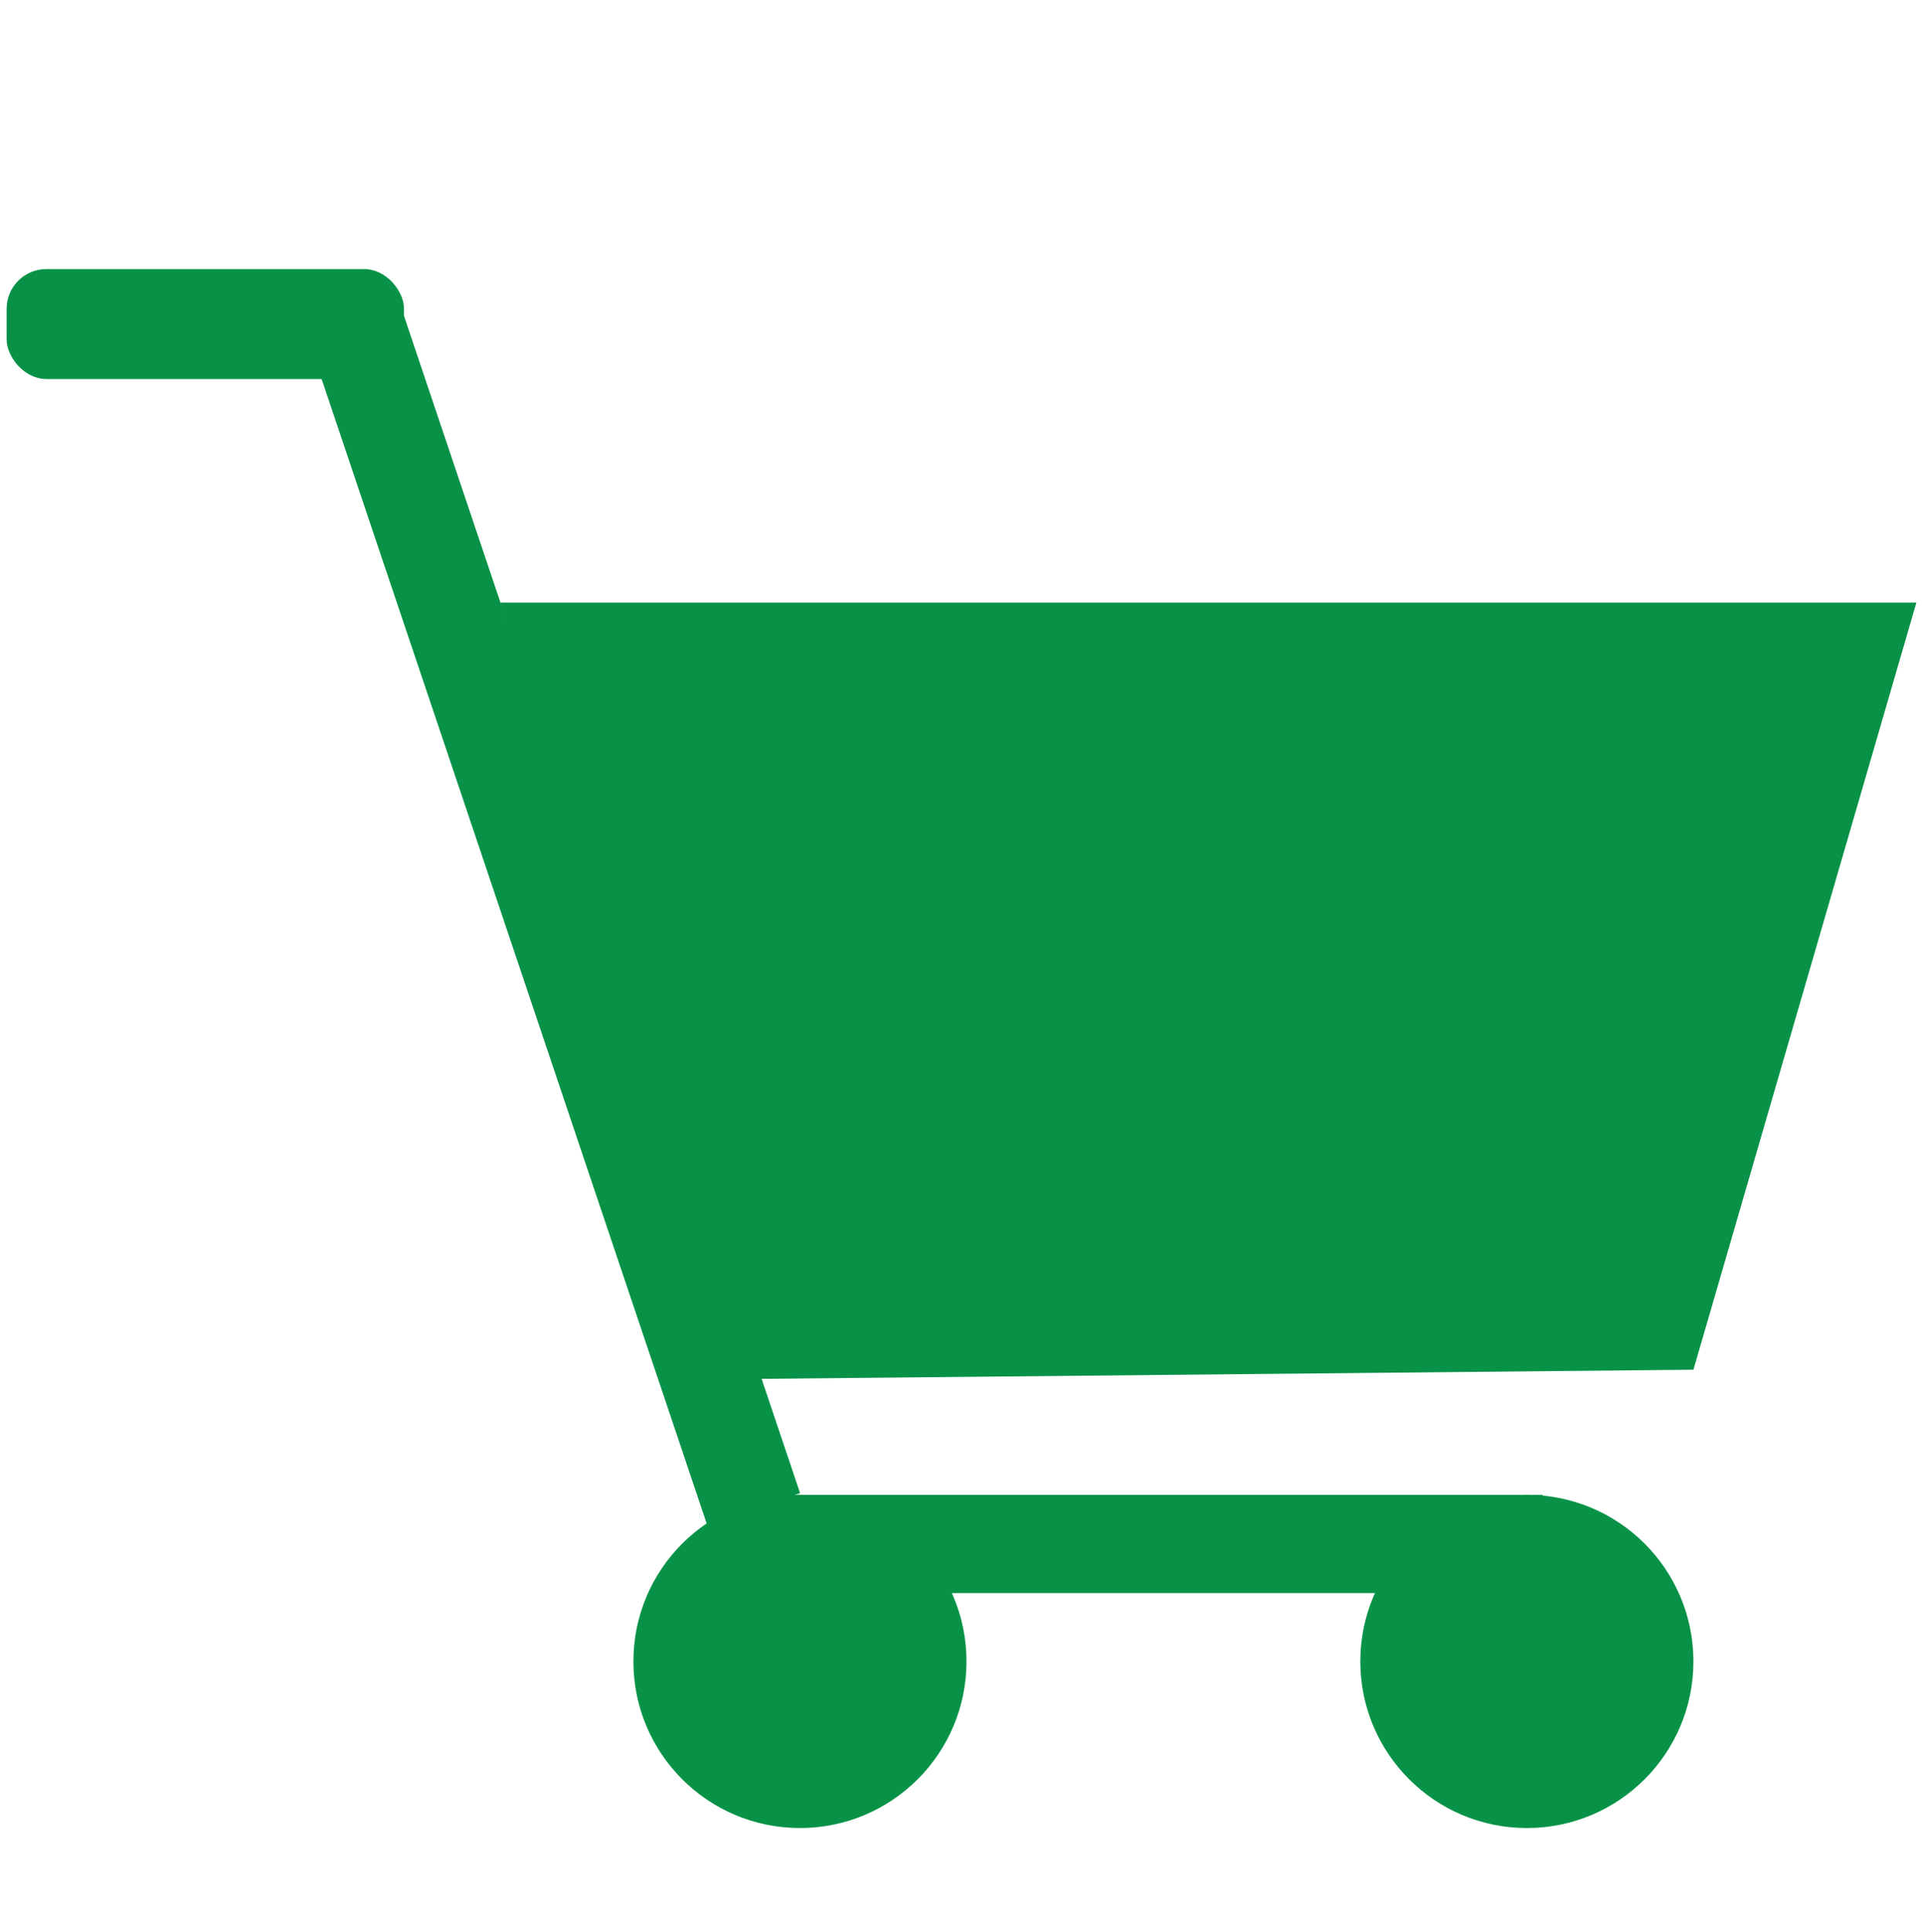
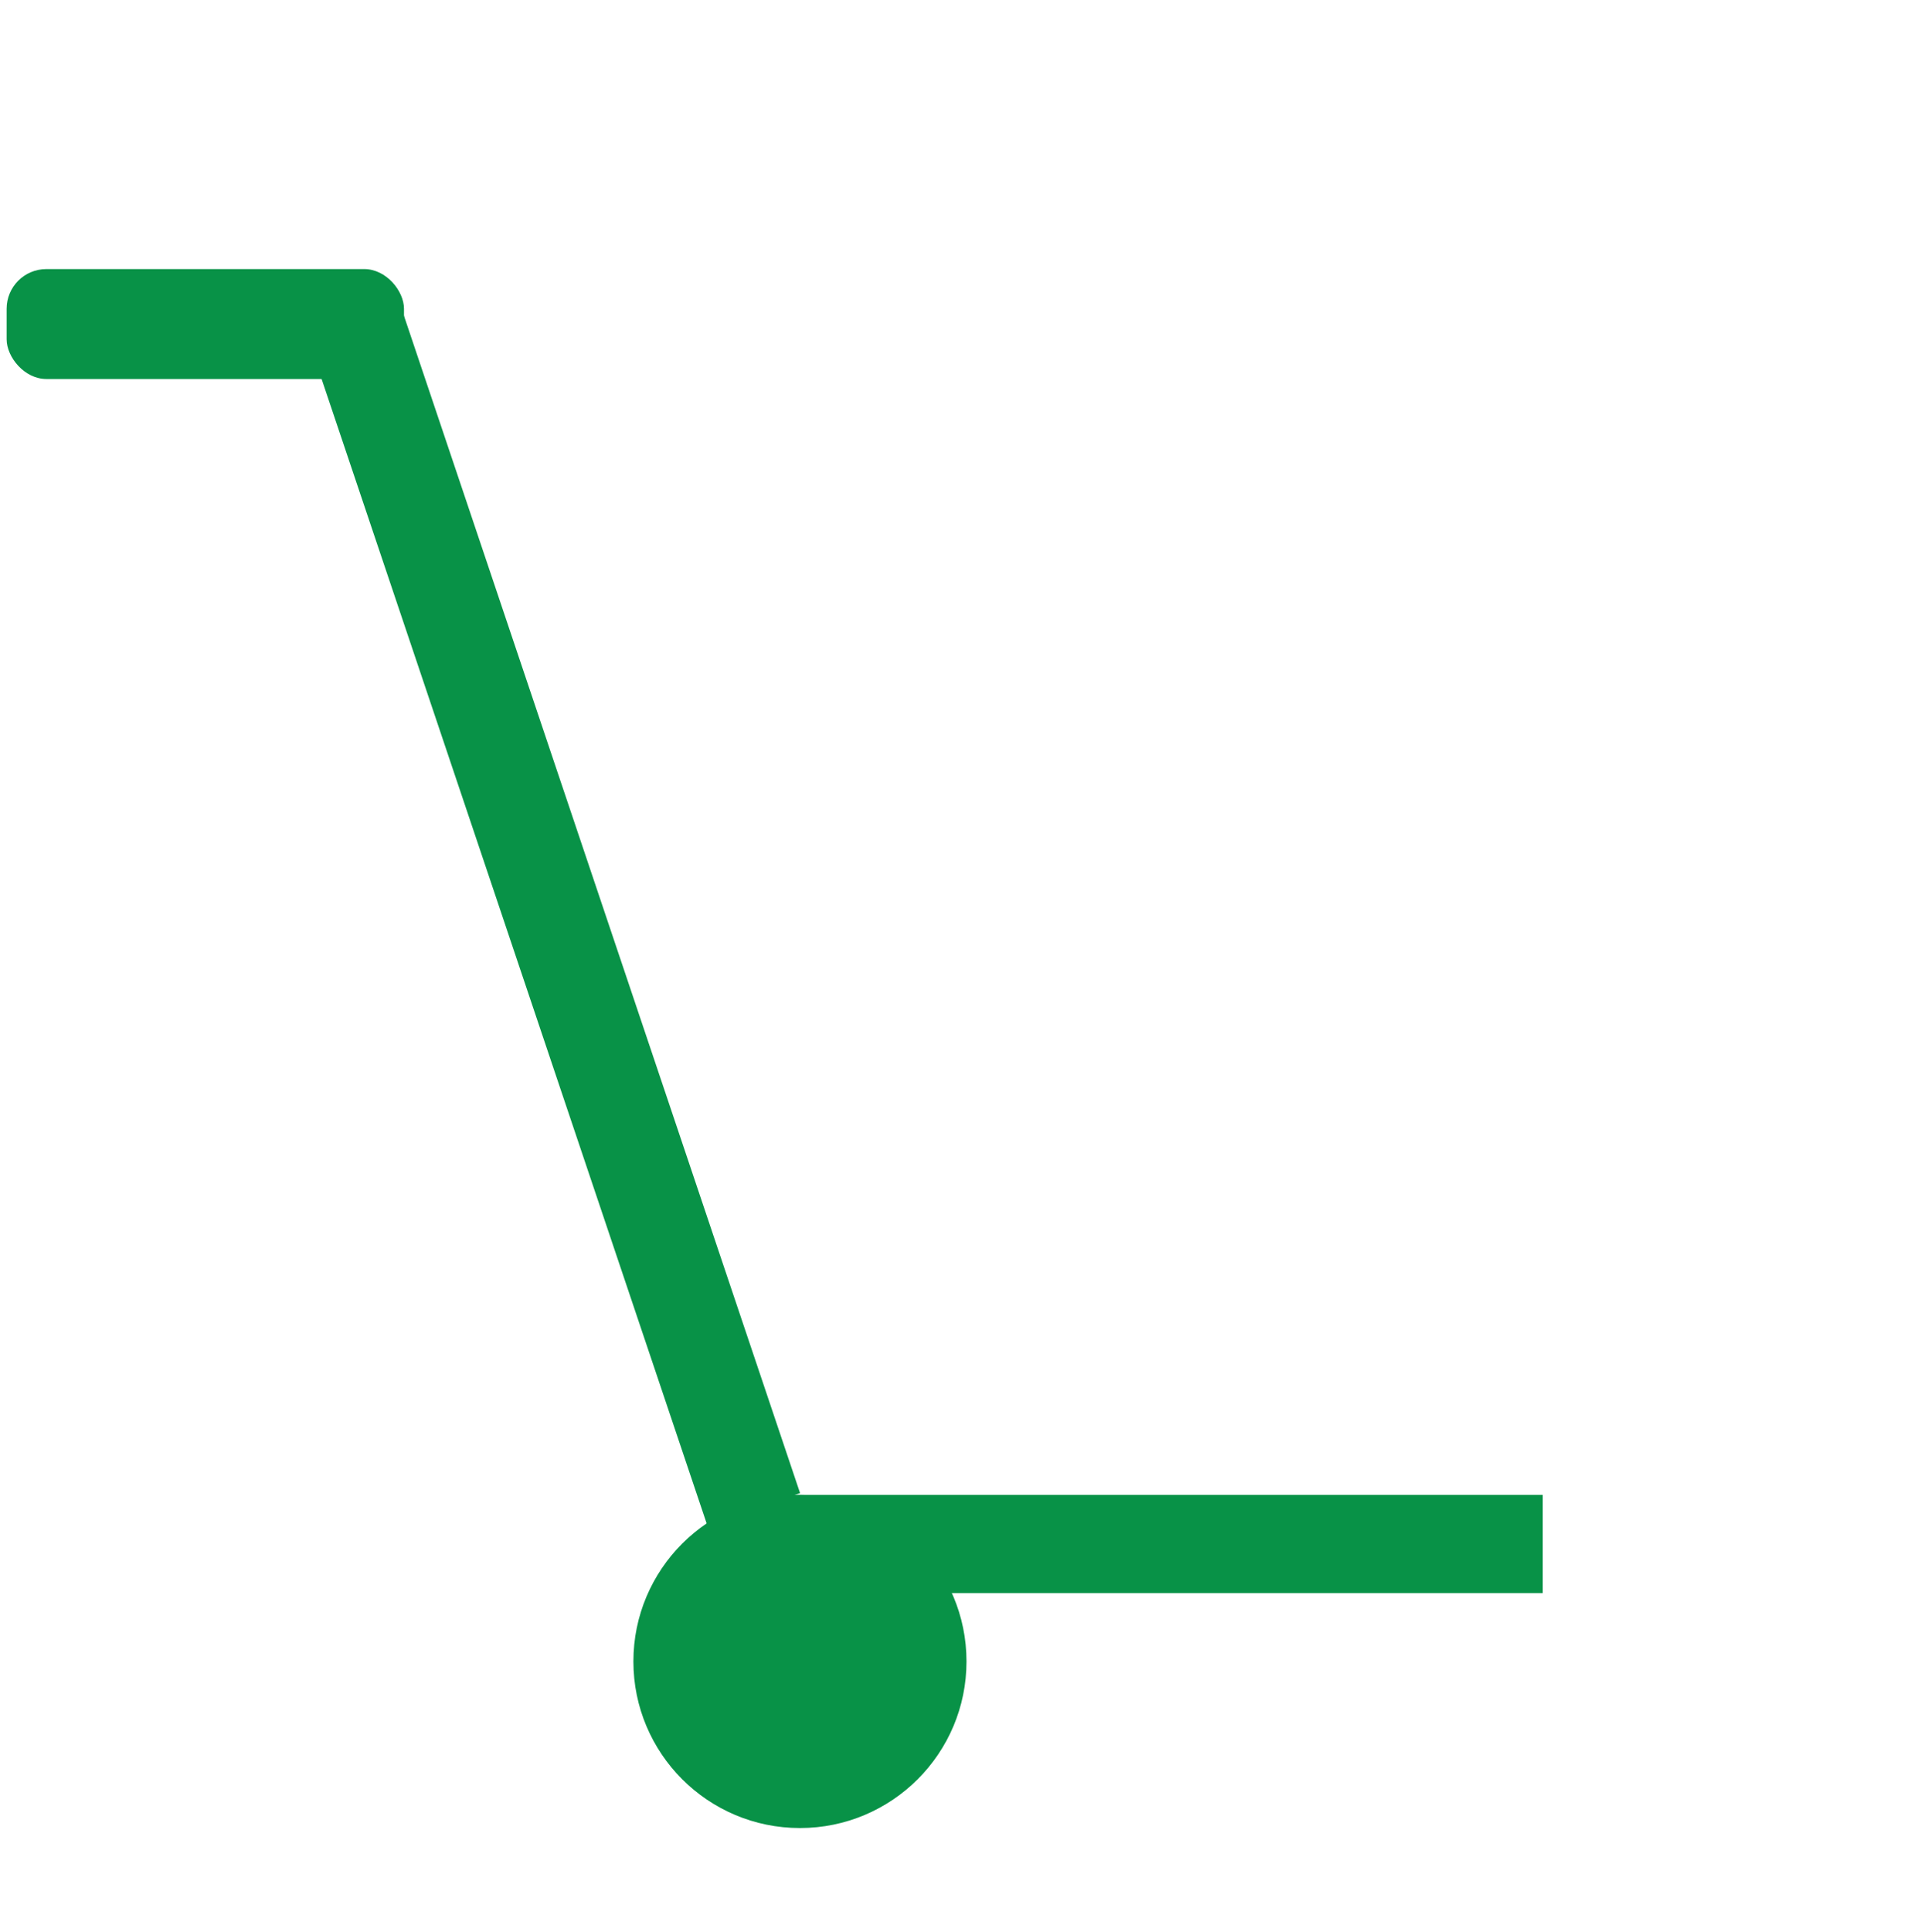
<svg xmlns="http://www.w3.org/2000/svg" id="Layer_1" width="217.53" height="218.49" viewBox="0 0 217.53 218.49">
  <defs>
    <style>.cls-1{fill:#089247;stroke-width:0px;}</style>
  </defs>
  <circle class="cls-1" cx="90.49" cy="187.89" r="18.84" />
-   <circle class="cls-1" cx="172.72" cy="187.89" r="18.84" />
  <rect class="cls-1" x="56.99" y="32.08" width="11.11" height="142.27" transform="translate(-29.65 25.33) rotate(-18.6)" />
  <rect class="cls-1" x="122.94" y="128.59" width="11.11" height="92.02" transform="translate(-46.1 303.1) rotate(-90)" />
-   <polygon class="cls-1" points="191.56 154.9 83.28 155.96 56.6 68.15 216.78 68.15 191.56 154.9" />
  <rect class="cls-1" x=".75" y="30.43" width="44.95" height="12.43" rx="4.49" ry="4.49" />
</svg>